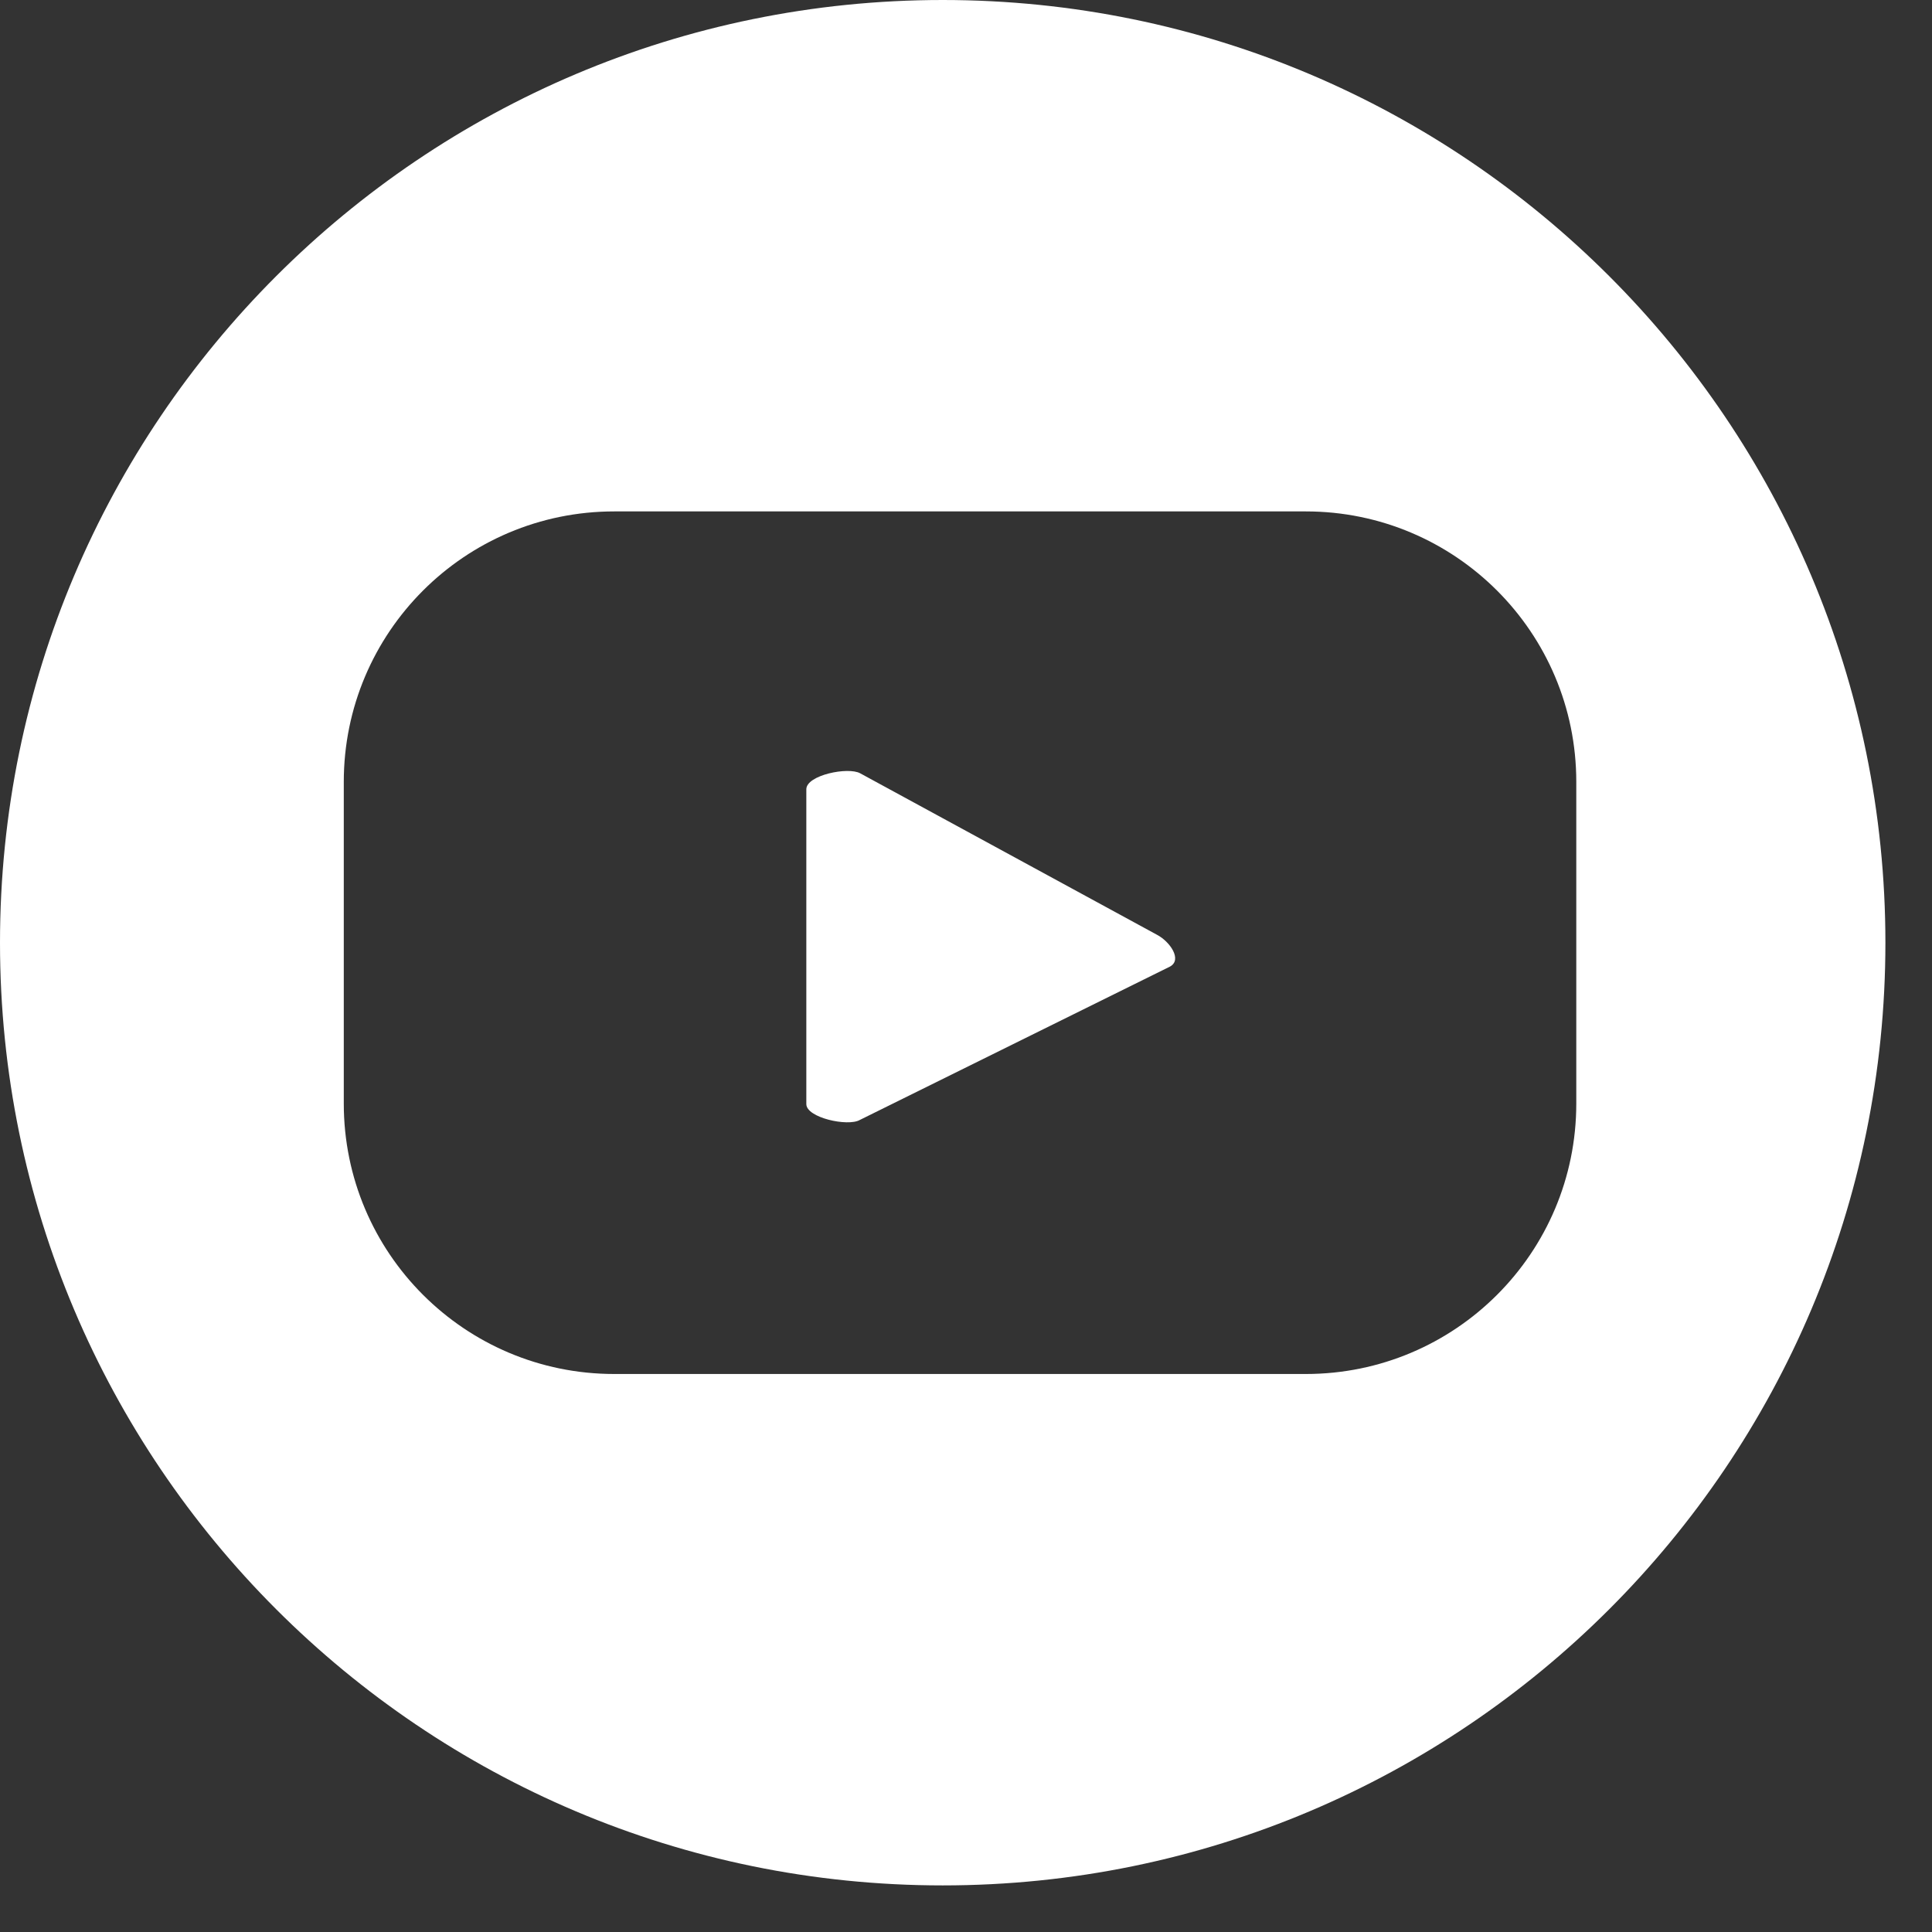
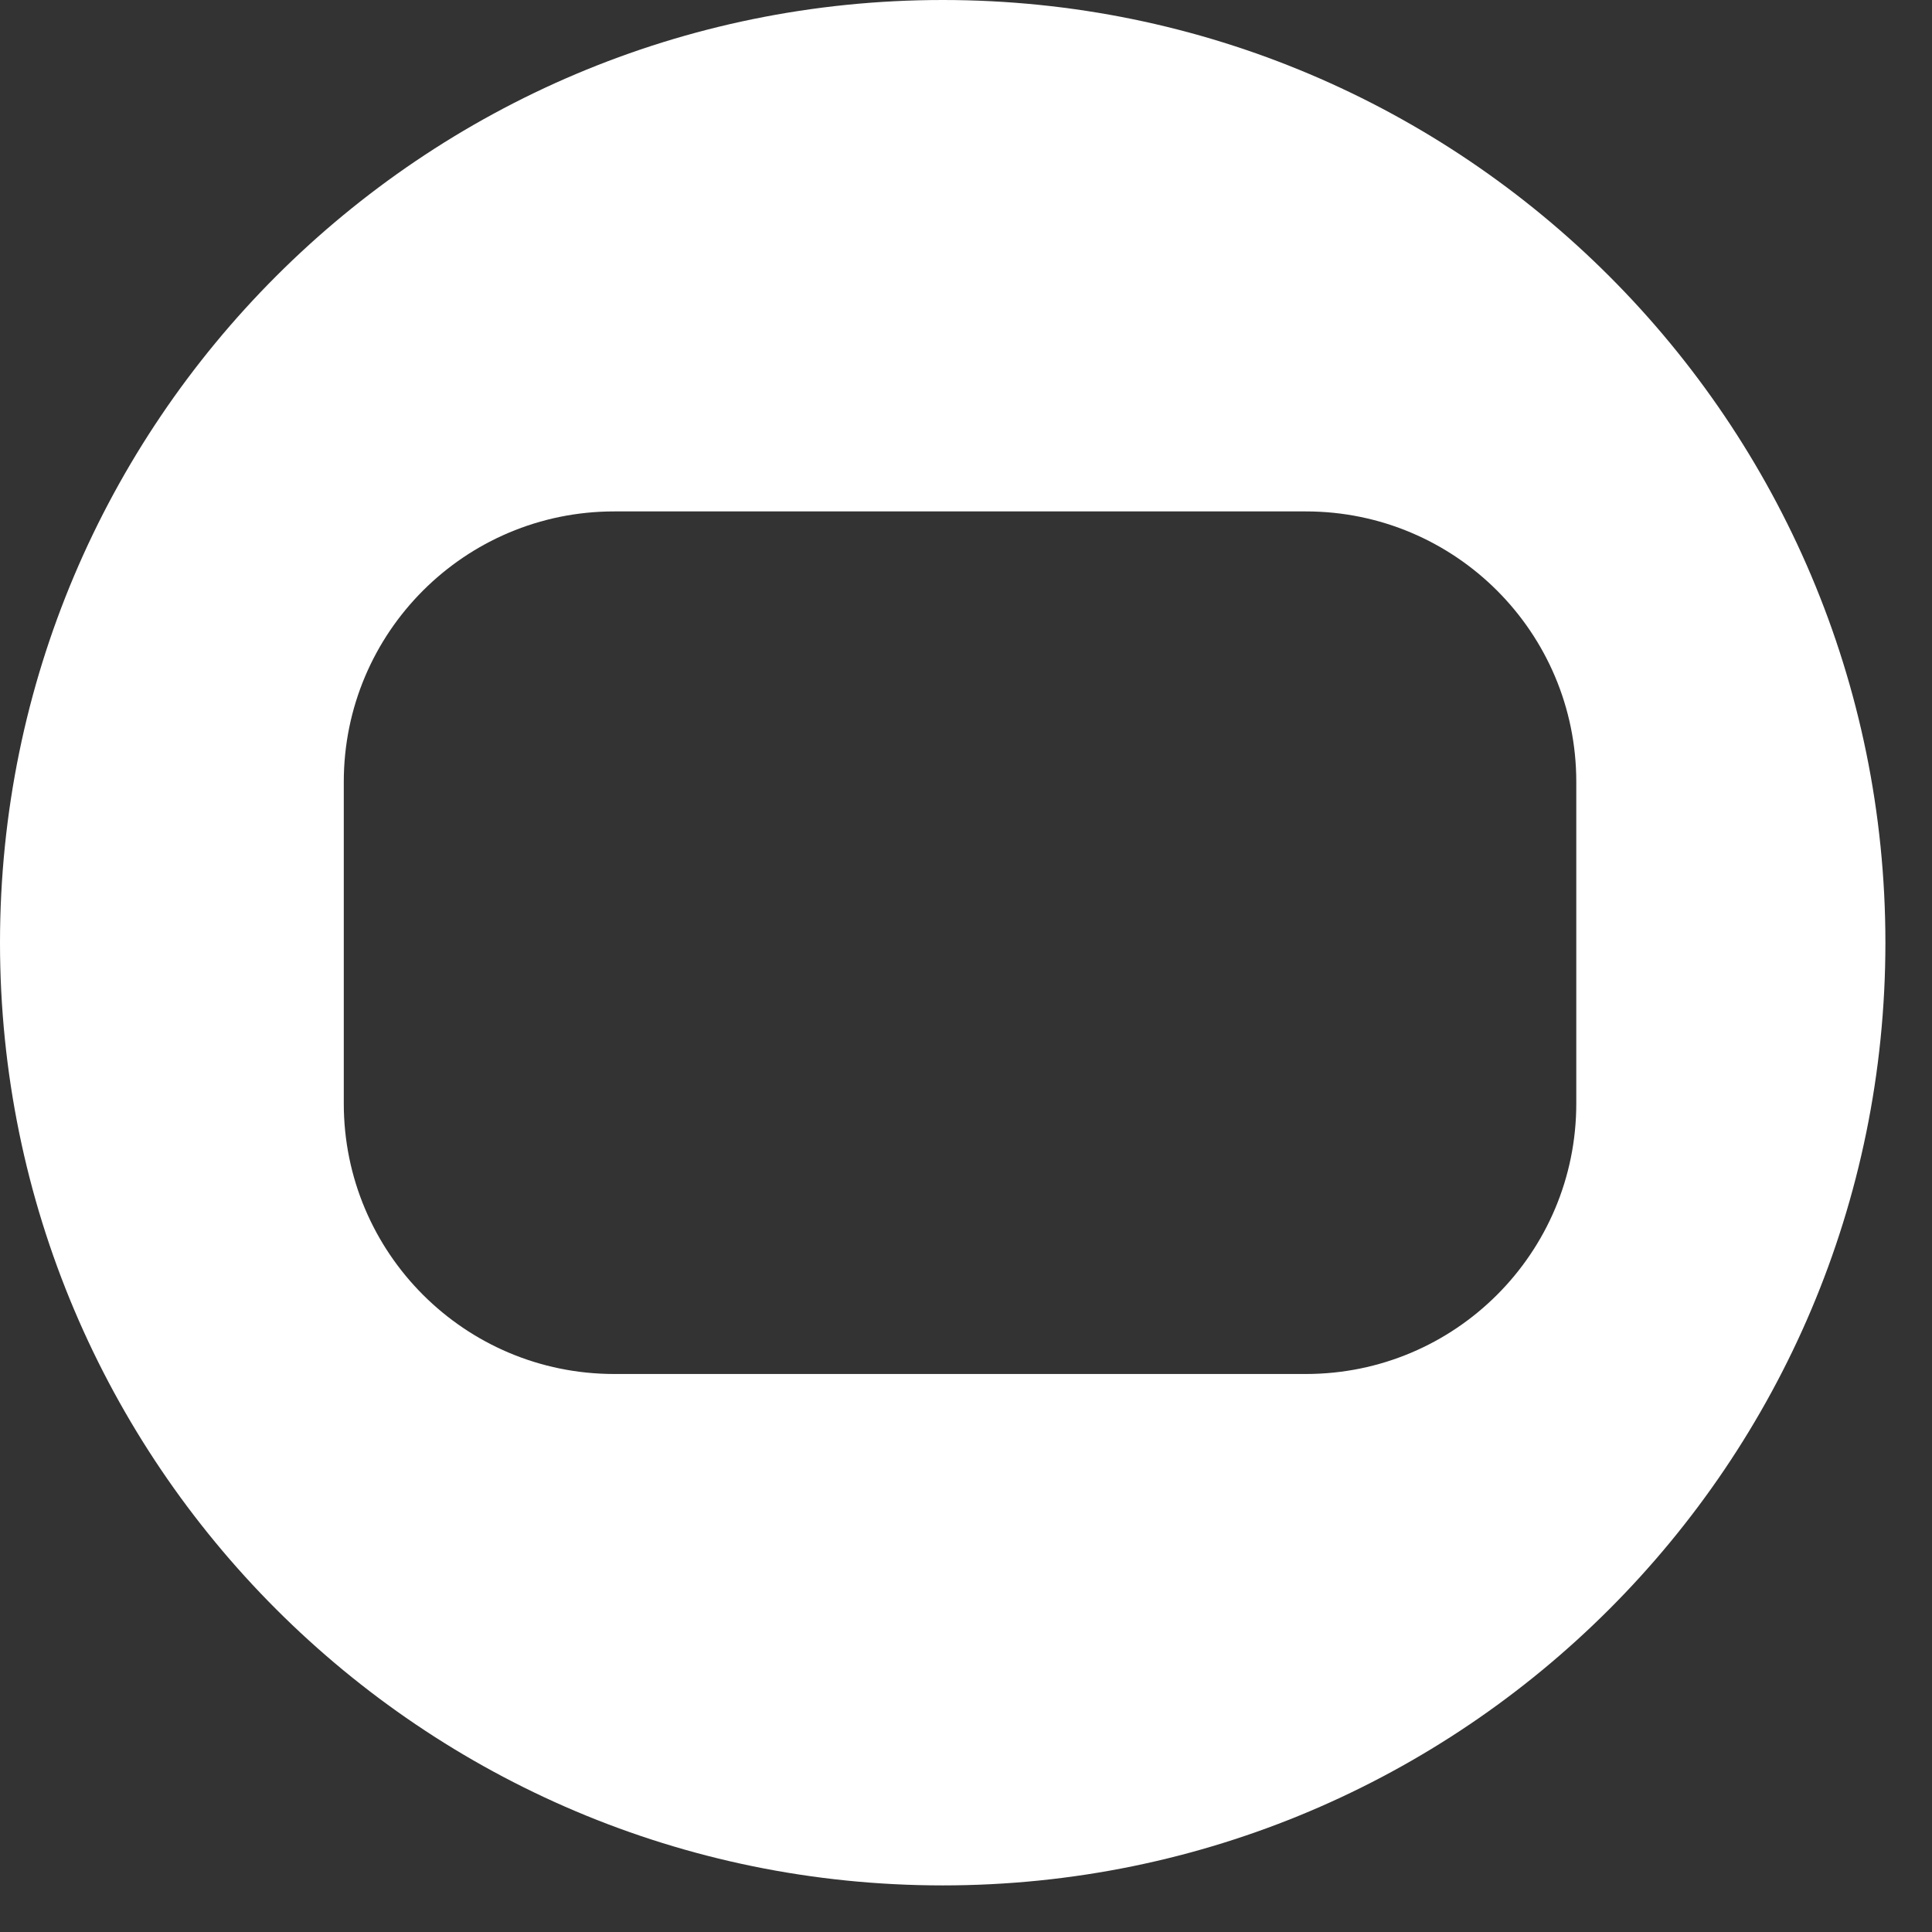
<svg xmlns="http://www.w3.org/2000/svg" width="34" height="34" viewBox="0 0 34 34" fill="none">
  <rect x="0" y="0" width="34" height="34" fill="#333333" stroke="none" />
-   <path d="M20.36 16.45L15.14 13.61C14.93 13.49 14.19 13.64 14.19 13.89V19.43C14.19 19.67 14.92 19.83 15.13 19.71L20.59 17.01C20.81 16.89 20.59 16.57 20.36 16.45Z" fill="white" />
  <path d="M16.59 0C7.43 0 0 7.43 0 16.59C0 25.75 7.43 33.18 16.59 33.18C25.75 33.18 33.18 25.75 33.18 16.59C33.18 7.43 25.75 0 16.59 0ZM27.74 19.42C27.74 22.05 25.61 24.18 22.98 24.18H10.81C8.18 24.18 6.05 22.05 6.05 19.42V13.76C6.05 11.13 8.18 9 10.81 9H22.98C25.61 9 27.74 11.13 27.74 13.76V19.42Z" fill="white" />
</svg>